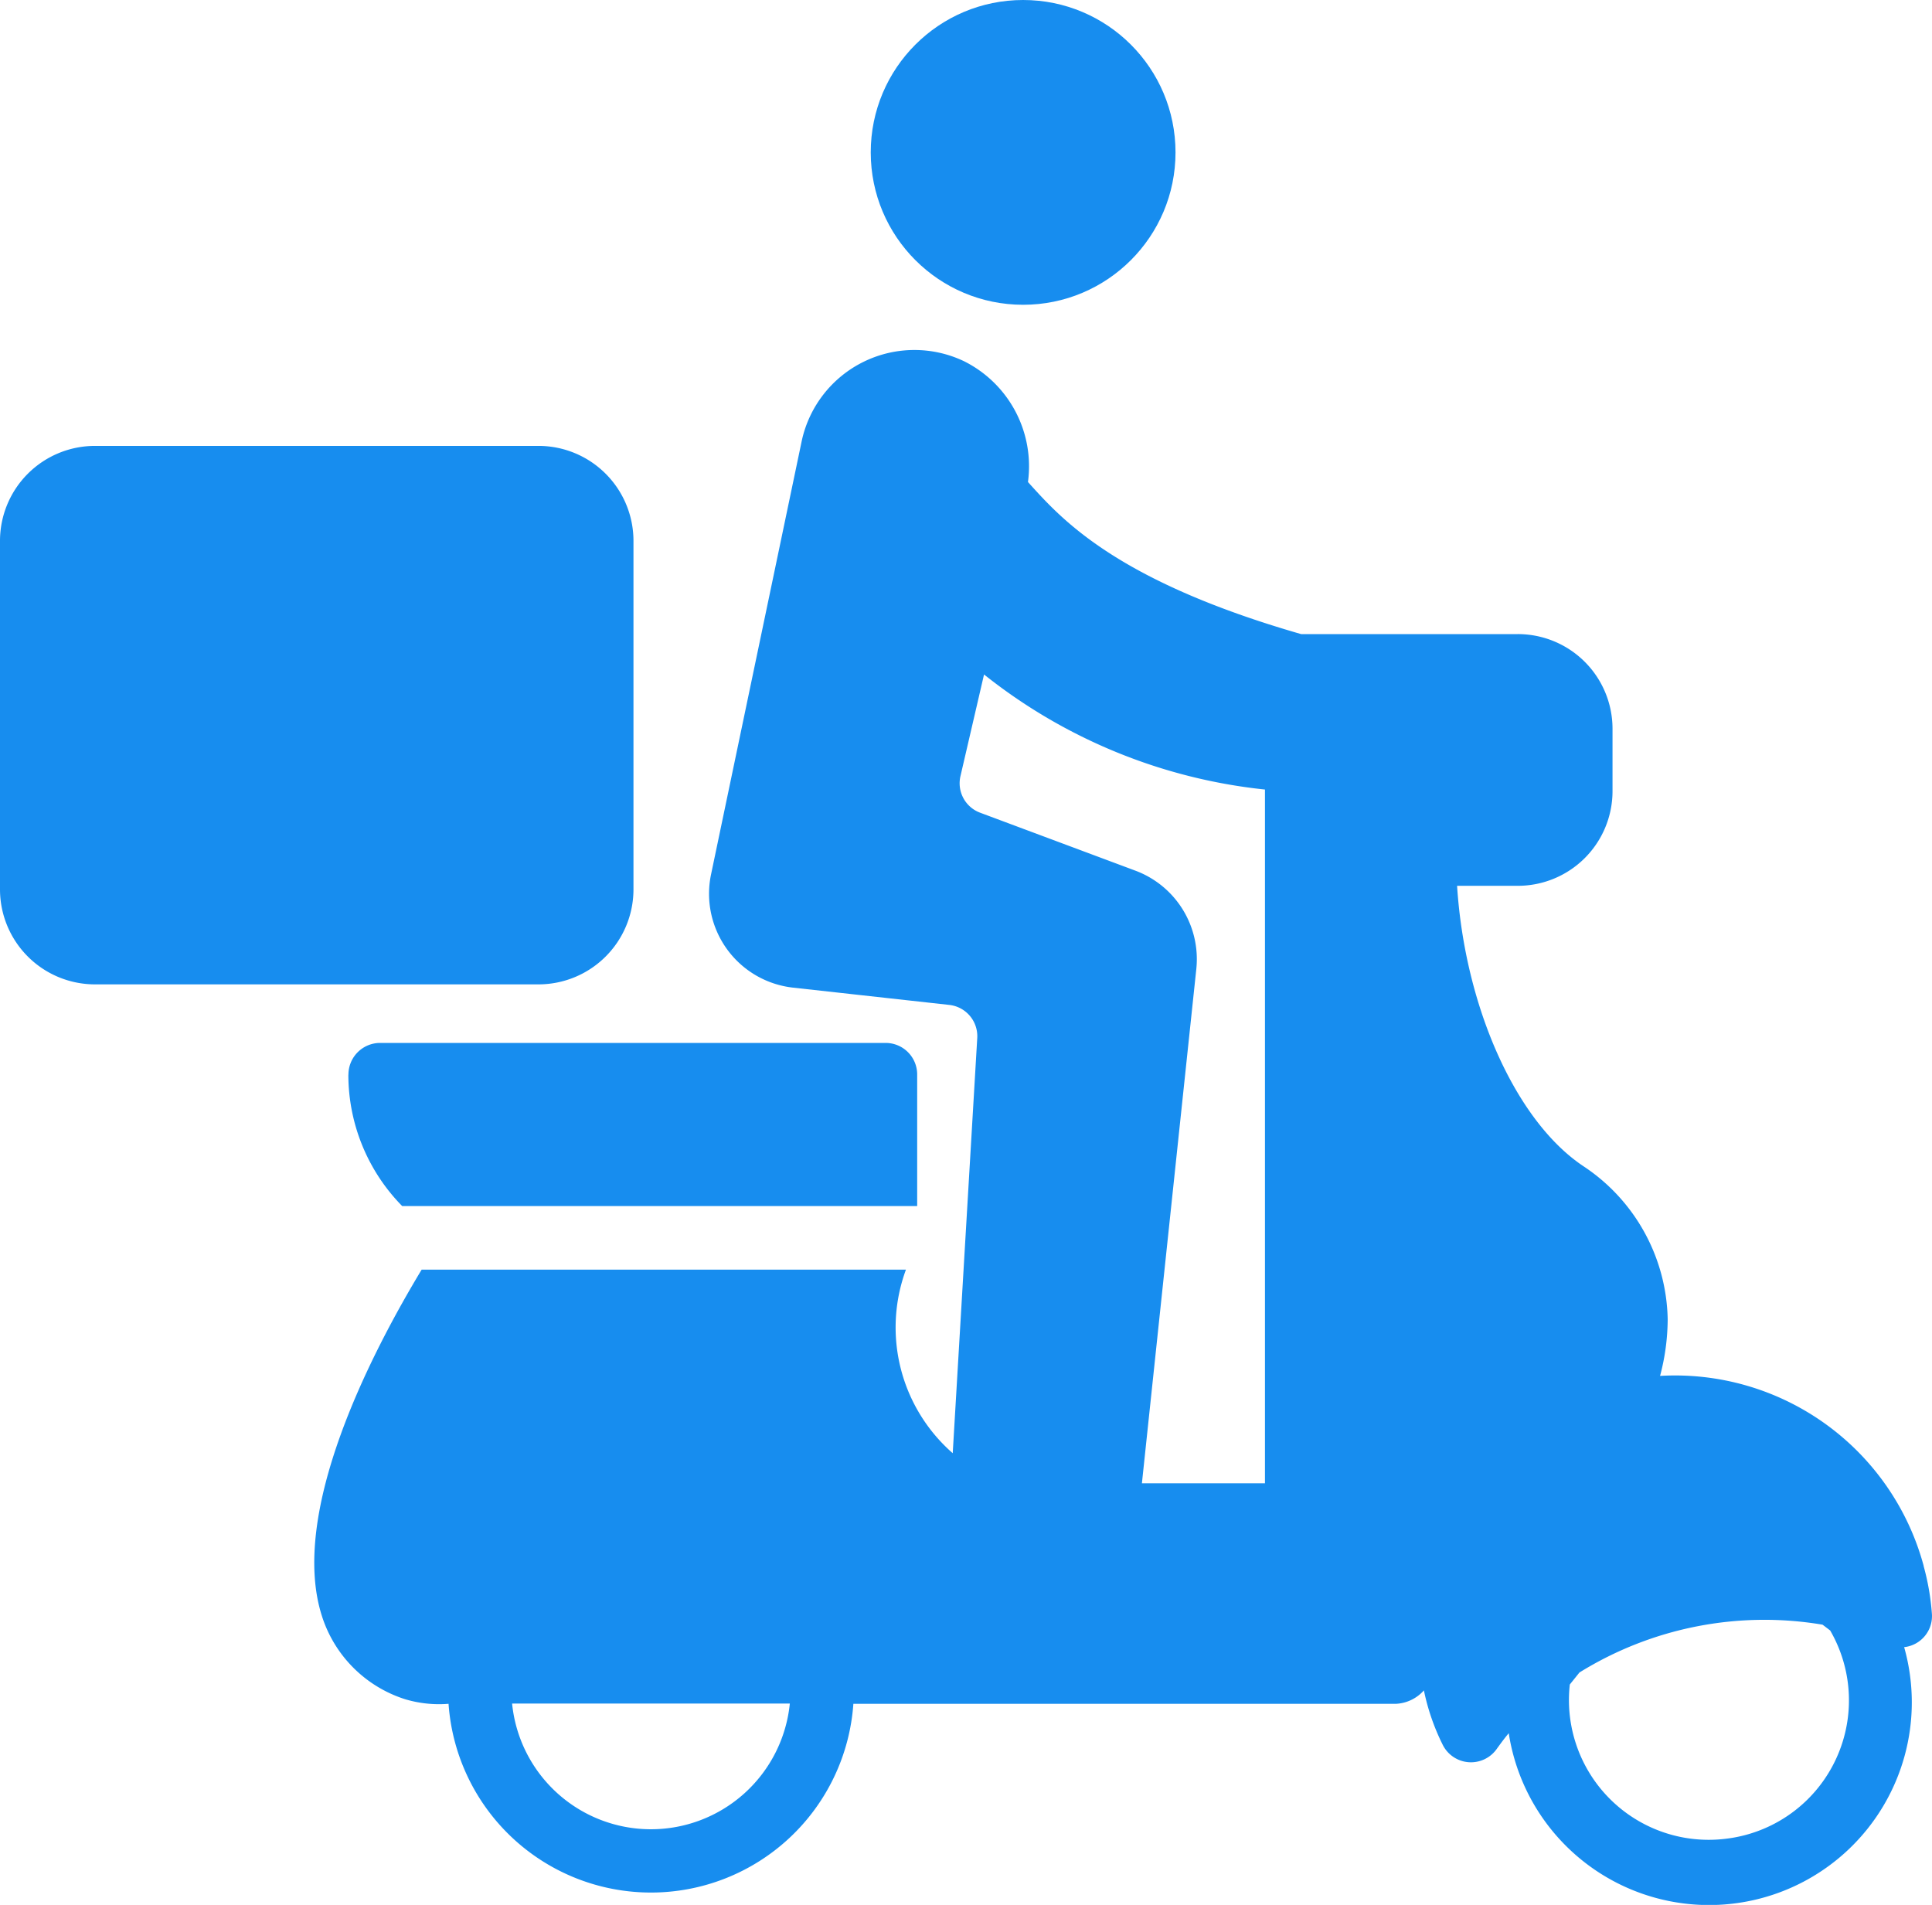
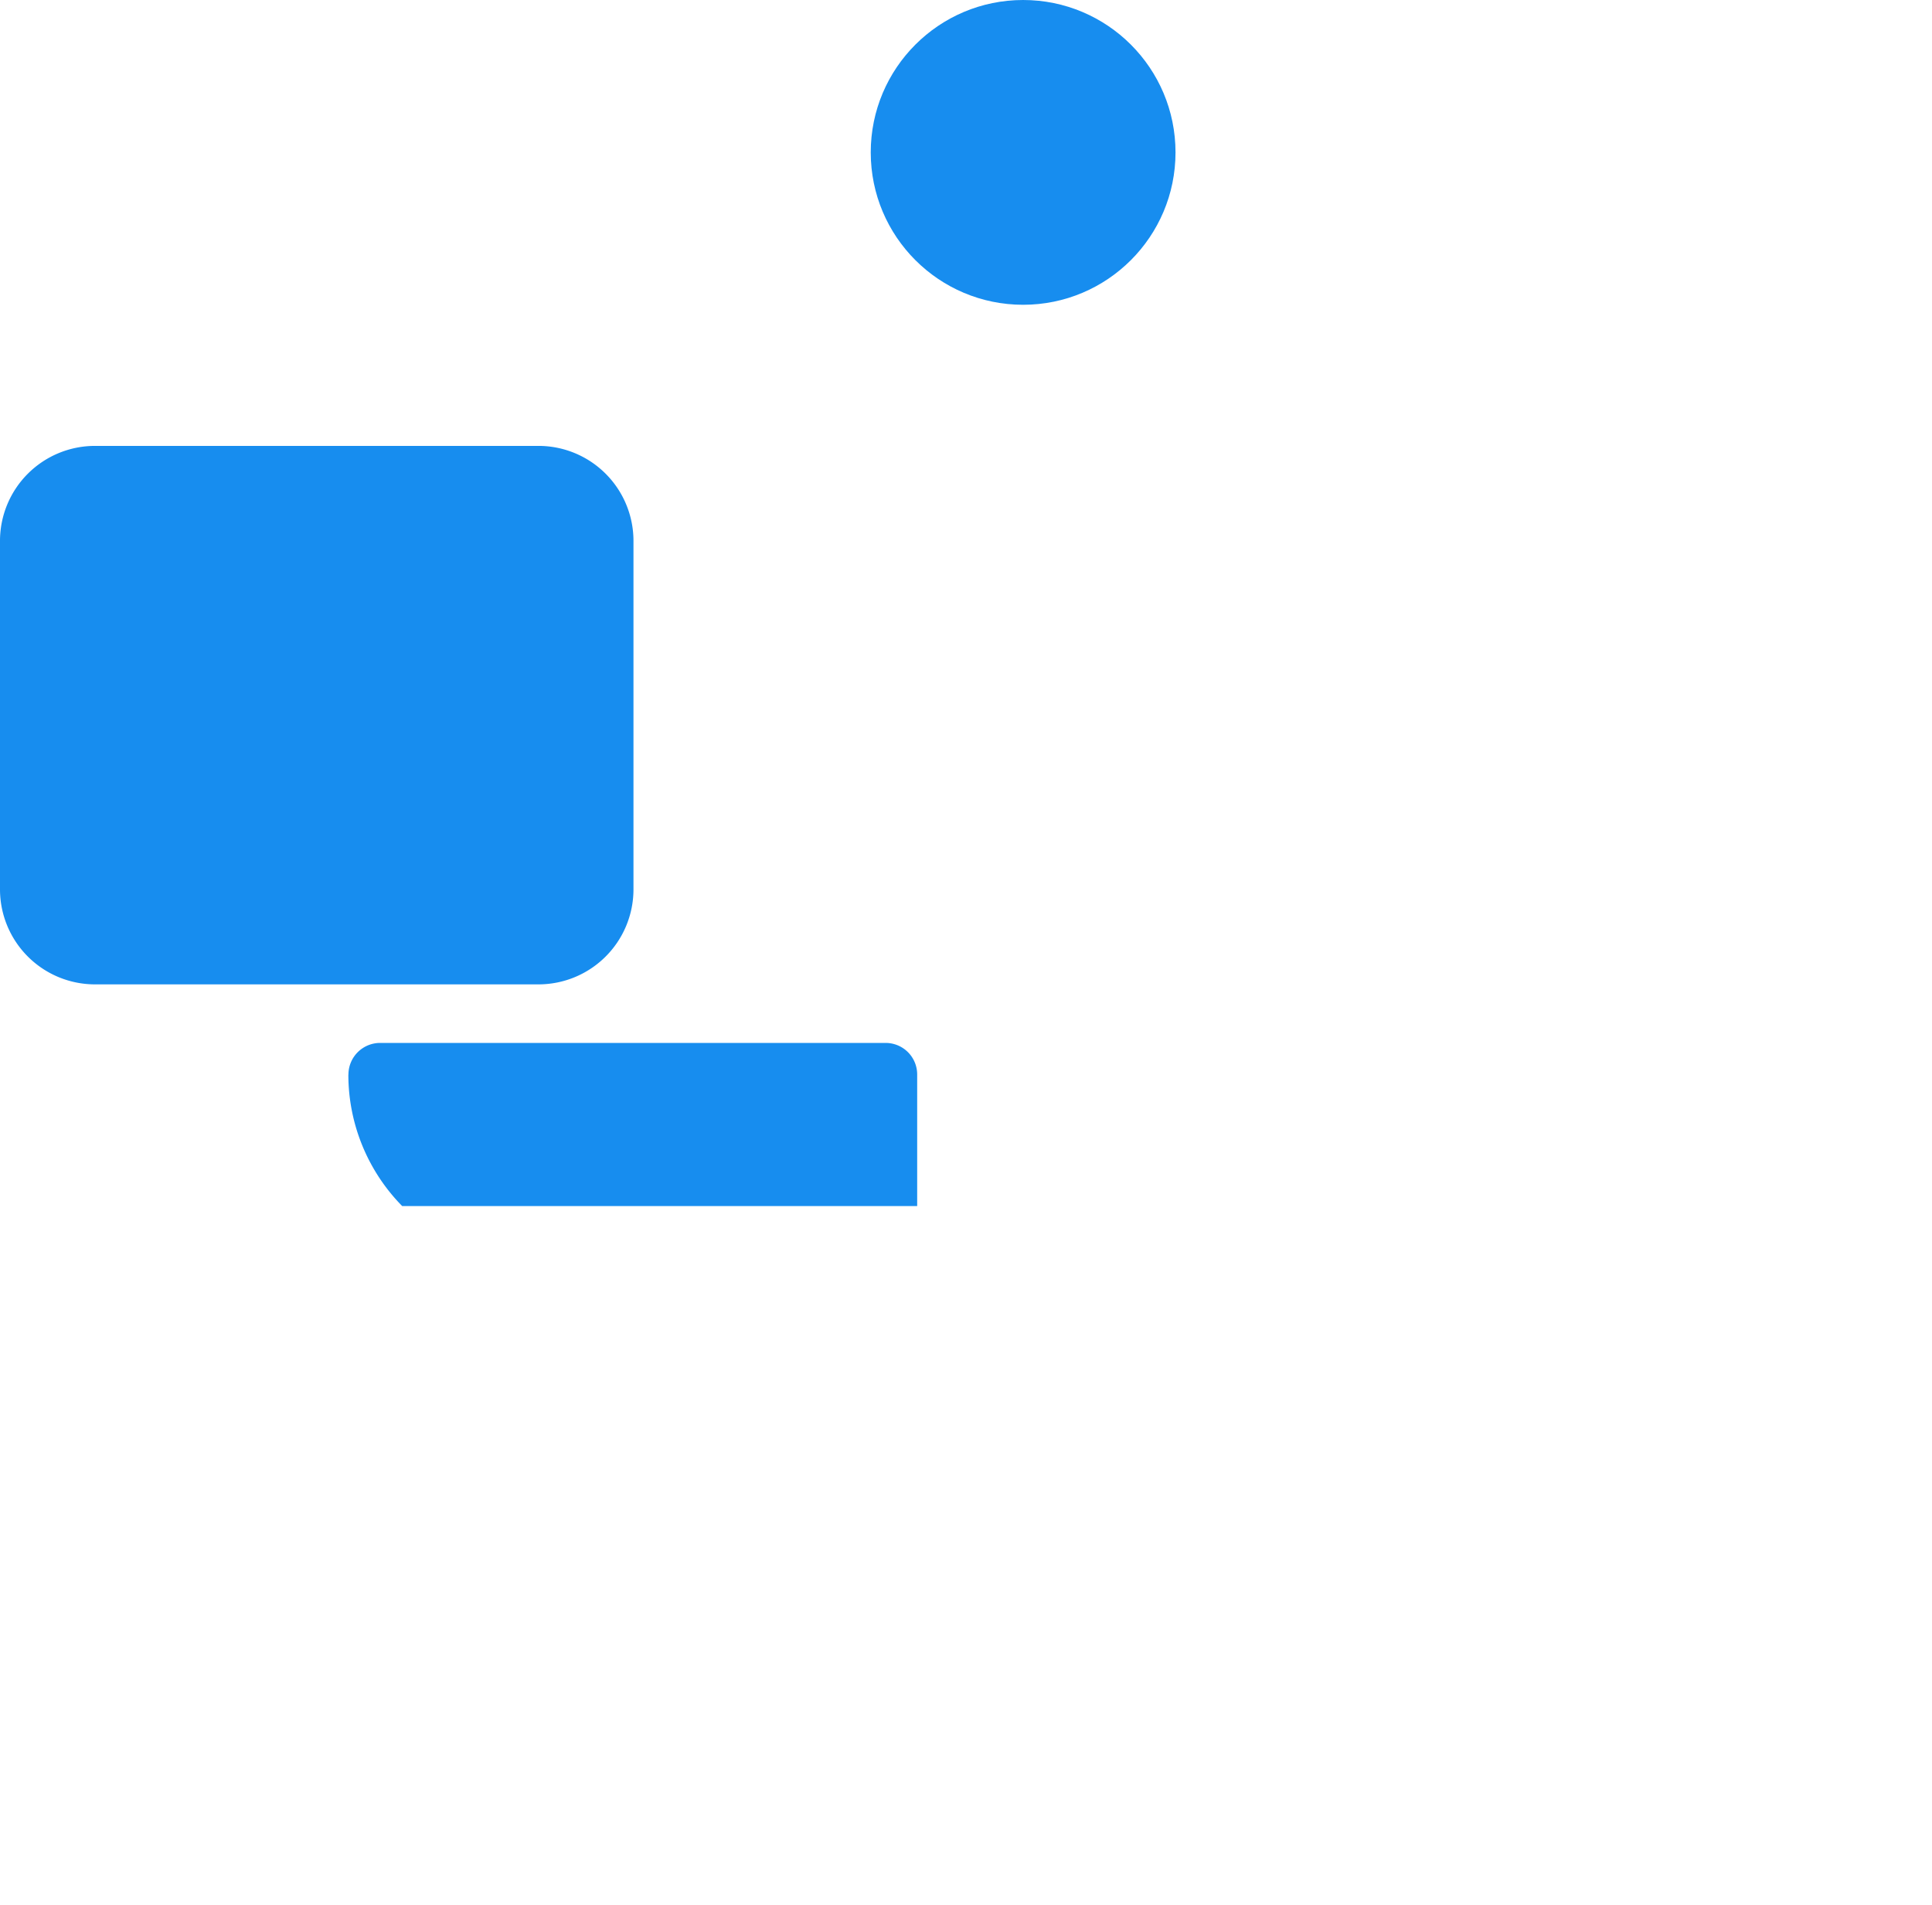
<svg xmlns="http://www.w3.org/2000/svg" width="50.713" height="50" viewBox="0 0 50.713 50">
  <g id="Group_1206024" data-name="Group 1206024" transform="translate(-1185 -10832.188)">
    <g id="main" transform="translate(1184 10830.253)">
      <path id="Path_1810266" data-name="Path 1810266" d="M3.494,16h11.64a2.494,2.494,0,0,1,2.494,2.494V27.64a2.494,2.494,0,0,1-2.494,2.494H3.494A2.494,2.494,0,0,1,1,27.64V18.5A2.494,2.494,0,0,1,3.494,16Z" transform="translate(0 -2.361)" fill="#178def" />
      <circle id="Ellipse_56032" data-name="Ellipse 56032" cx="4" cy="4" r="4" transform="translate(23.856 1.935)" fill="#178def" />
      <path id="Path_1810267" data-name="Path 1810267" d="M12,35.684a4.919,4.919,0,0,0,1.413,3.449H26.931V35.679a.828.828,0,0,0-.828-.828H12.83a.832.832,0,0,0-.828.832Z" transform="translate(-1.856 -5.541)" fill="#178def" />
-       <path id="Path_1810268" data-name="Path 1810268" d="M53.167,44.885A6.759,6.759,0,0,0,46.248,39.9a5.851,5.851,0,0,0,.2-1.489A4.926,4.926,0,0,0,44.242,34.4c-1.785-1.184-3.12-4.2-3.322-7.364h1.592A2.486,2.486,0,0,0,45,24.559V22.908a2.486,2.486,0,0,0-2.487-2.479H36.826c-4.807-1.384-6.253-2.979-7.118-3.934l-.052-.058a3.081,3.081,0,0,0-1.677-3.17,3.026,3.026,0,0,0-4.258,2.076l-2.385,11.4A2.479,2.479,0,0,0,23.5,29.71l4.087.452a.826.826,0,0,1,.738.867l-.644,10.9a4.384,4.384,0,0,1-1.228-4.818H13.741c-1.34,2.22-3.486,6.384-2.618,9.092a3.358,3.358,0,0,0,2.169,2.179,3.1,3.1,0,0,0,1.155.125,5.326,5.326,0,0,0,10.626,0H39.322a1.049,1.049,0,0,0,.727-.352,5.817,5.817,0,0,0,.488,1.416.828.828,0,0,0,1.427.116c.1-.139.2-.275.312-.408a5.321,5.321,0,1,0,10.379-2.259.82.82,0,0,0,.727-.894,6.453,6.453,0,0,0-.216-1.236ZM19.76,51.8a3.663,3.663,0,0,1-3.645-3.3h7.29a3.664,3.664,0,0,1-3.645,3.3Zm16.117-9.081h-3.23l1.428-13.5a2.479,2.479,0,0,0-1.6-2.581L28.4,25.117a.824.824,0,0,1-.517-.955l.62-2.673a14.2,14.2,0,0,0,7.374,3.02ZM48,52.046A3.668,3.668,0,0,1,43.879,48l.253-.315a9.213,9.213,0,0,1,6.381-1.255l.2.152A3.658,3.658,0,0,1,48,52.046Z" transform="translate(-1.673 -1.85)" fill="#178def" />
    </g>
  </g>
</svg>